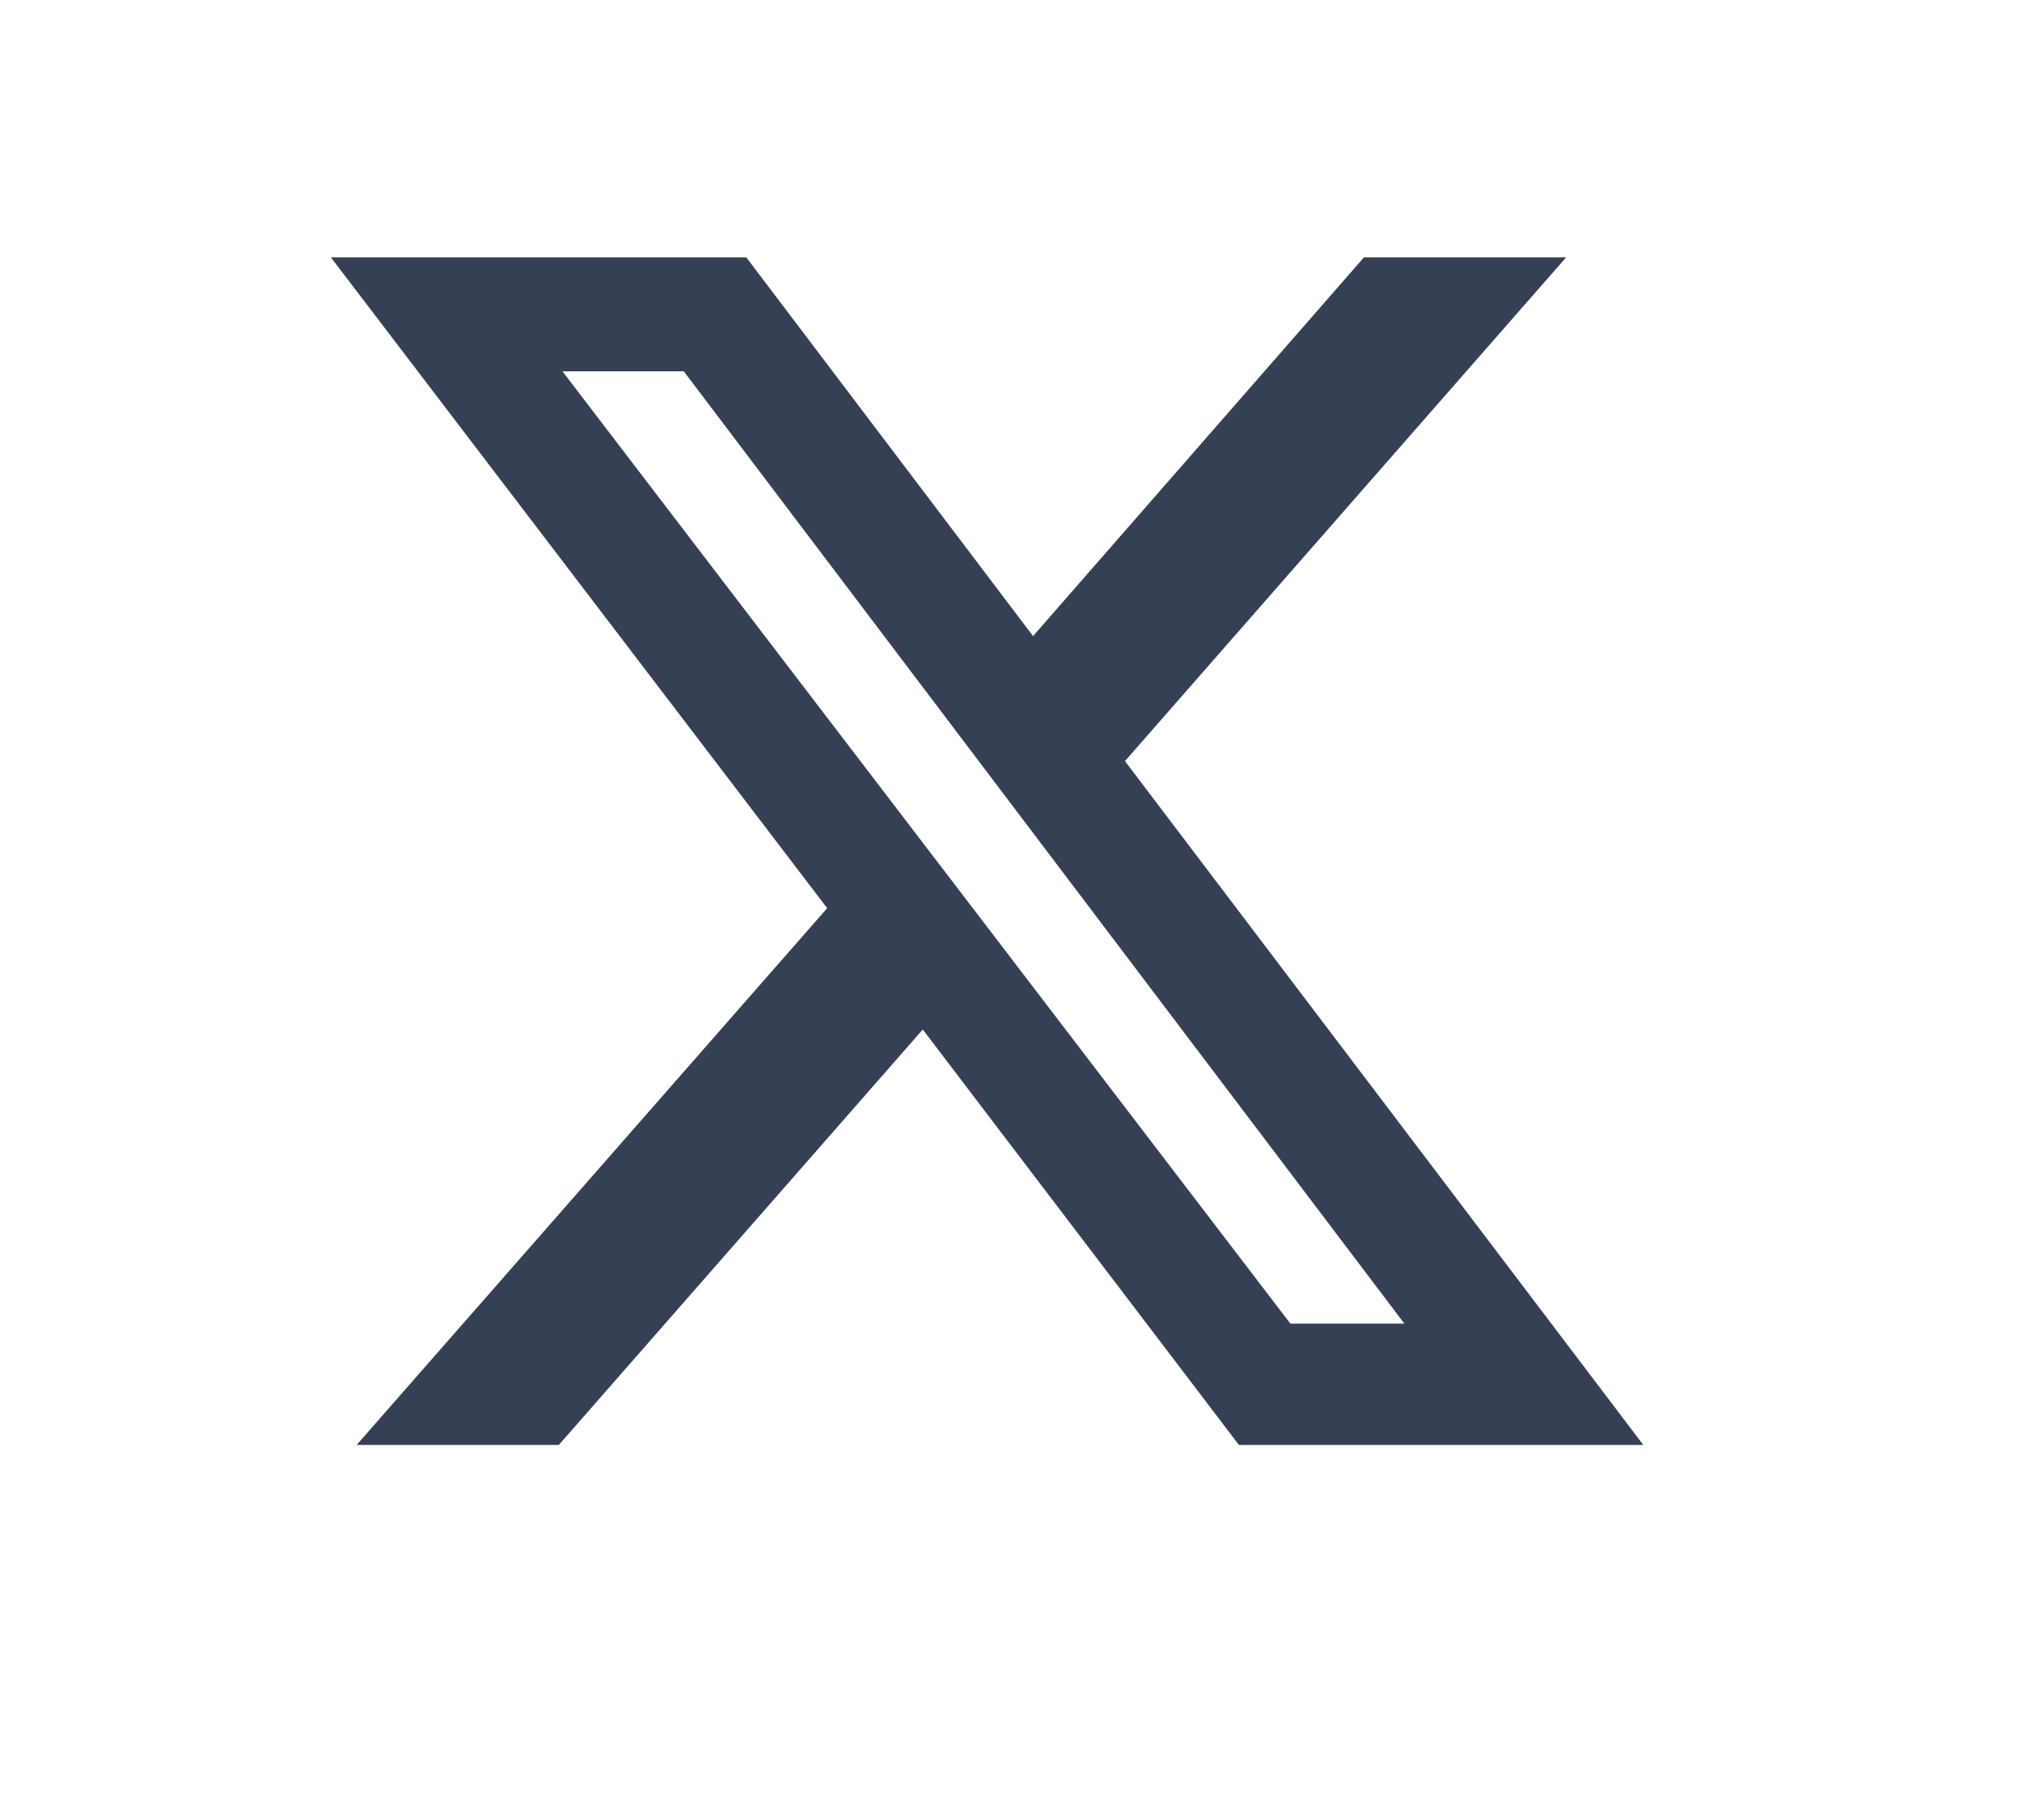
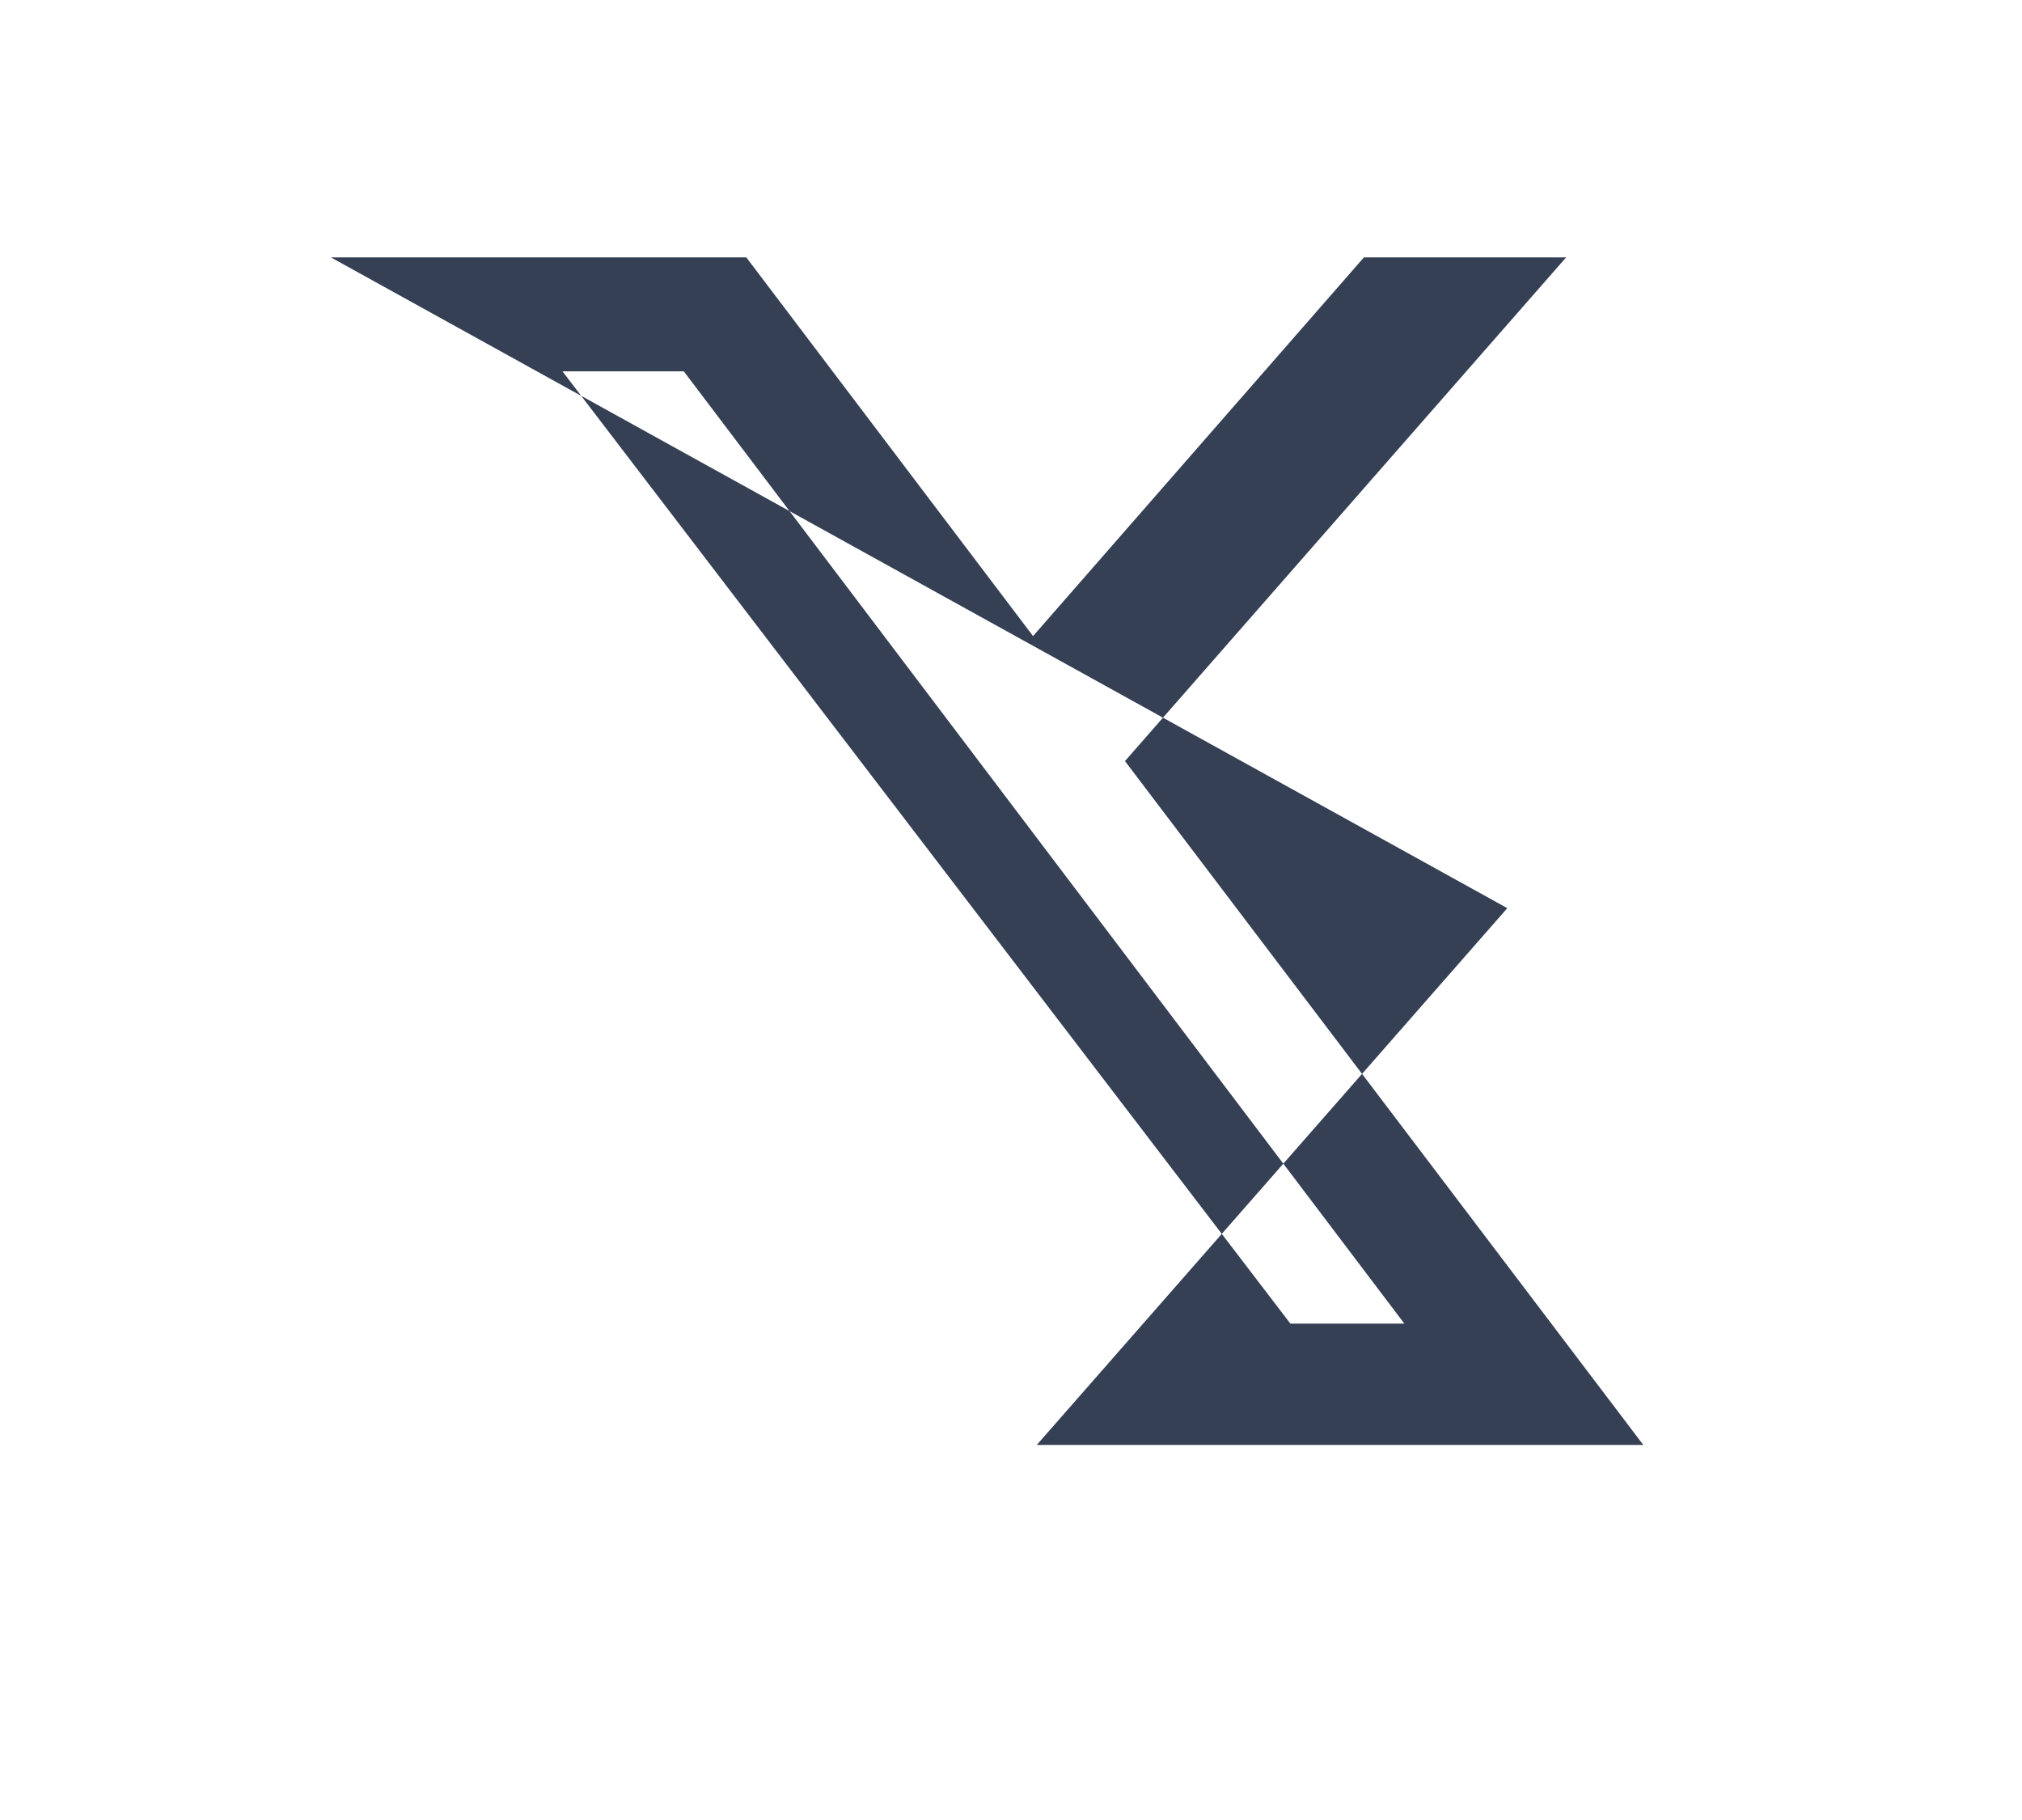
<svg xmlns="http://www.w3.org/2000/svg" id="Capa_1" version="1.1" viewBox="0 0 55 49.5">
  <defs>
    <style>
      .st0 {
        fill: #364055;
      }
    </style>
  </defs>
-   <path class="st0" d="M37.1,7h5.5l-12,13.7,14.1,18.6h-11l-8.6-11.3-9.9,11.3h-5.5l12.8-14.6L9,7h11.3l7.8,10.3,9-10.3ZM35.2,36h3L18.6,10.1h-3.3l19.8,25.9Z" />
+   <path class="st0" d="M37.1,7h5.5l-12,13.7,14.1,18.6h-11h-5.5l12.8-14.6L9,7h11.3l7.8,10.3,9-10.3ZM35.2,36h3L18.6,10.1h-3.3l19.8,25.9Z" />
</svg>